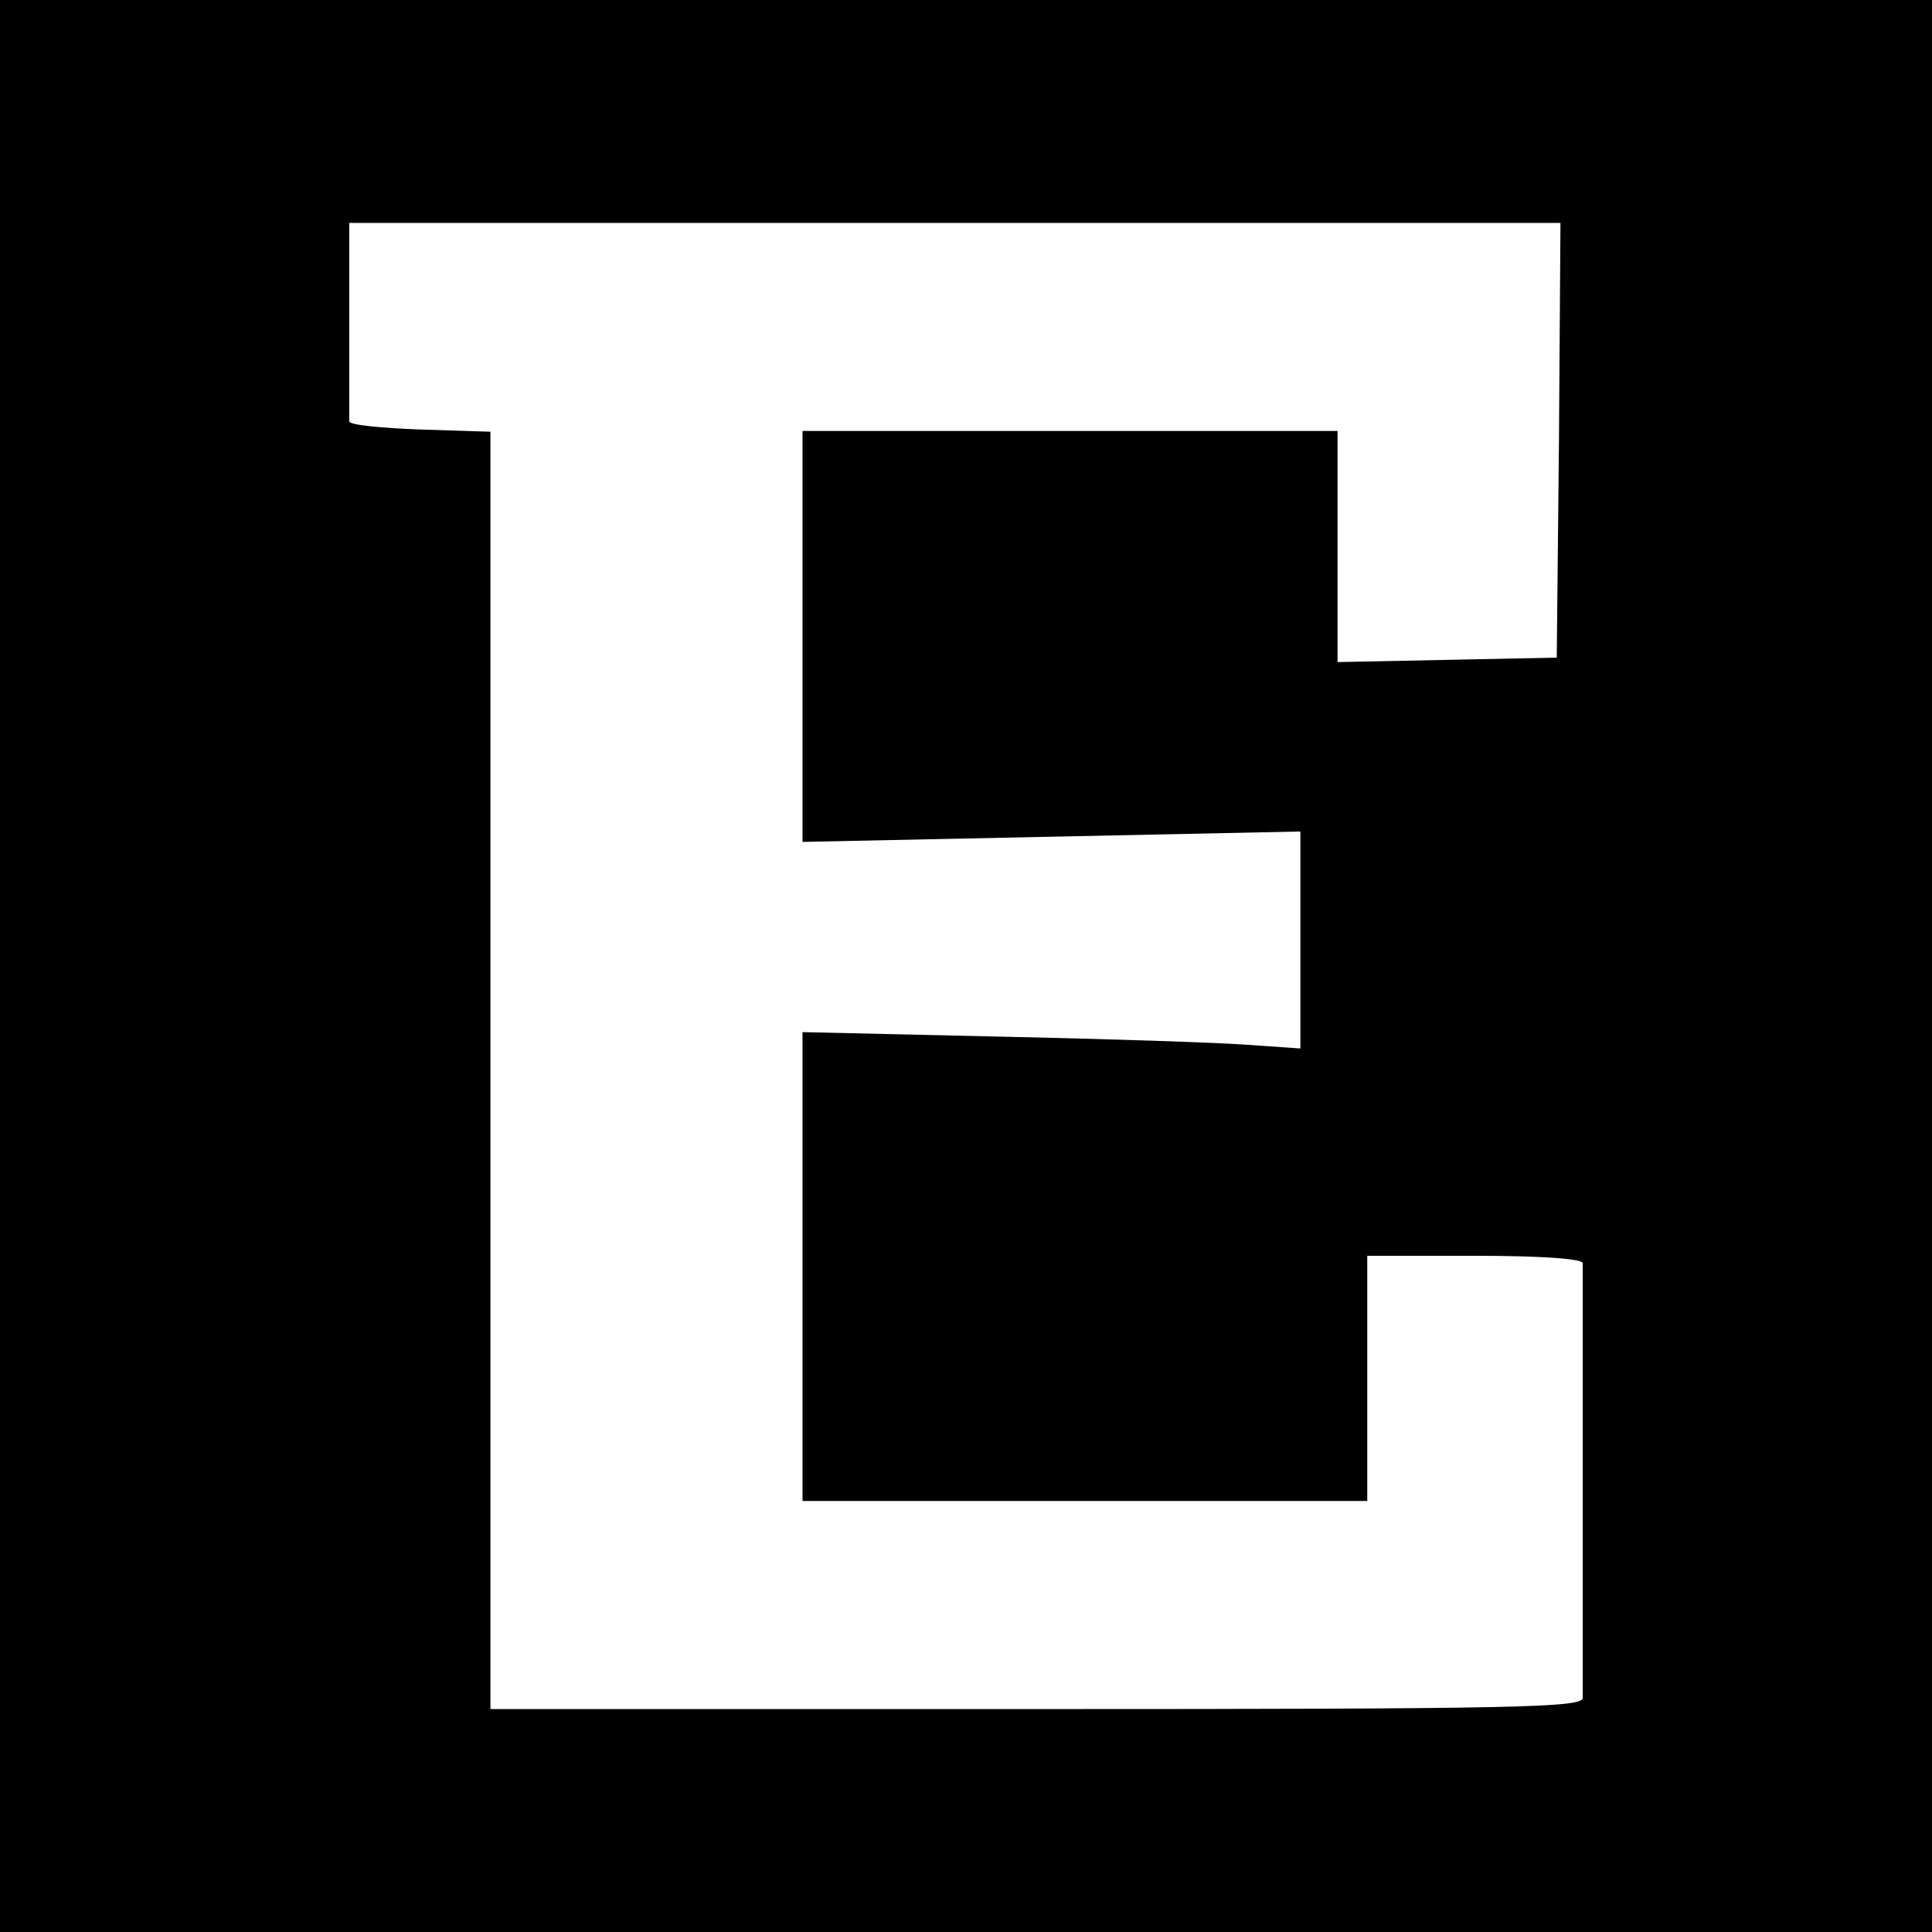
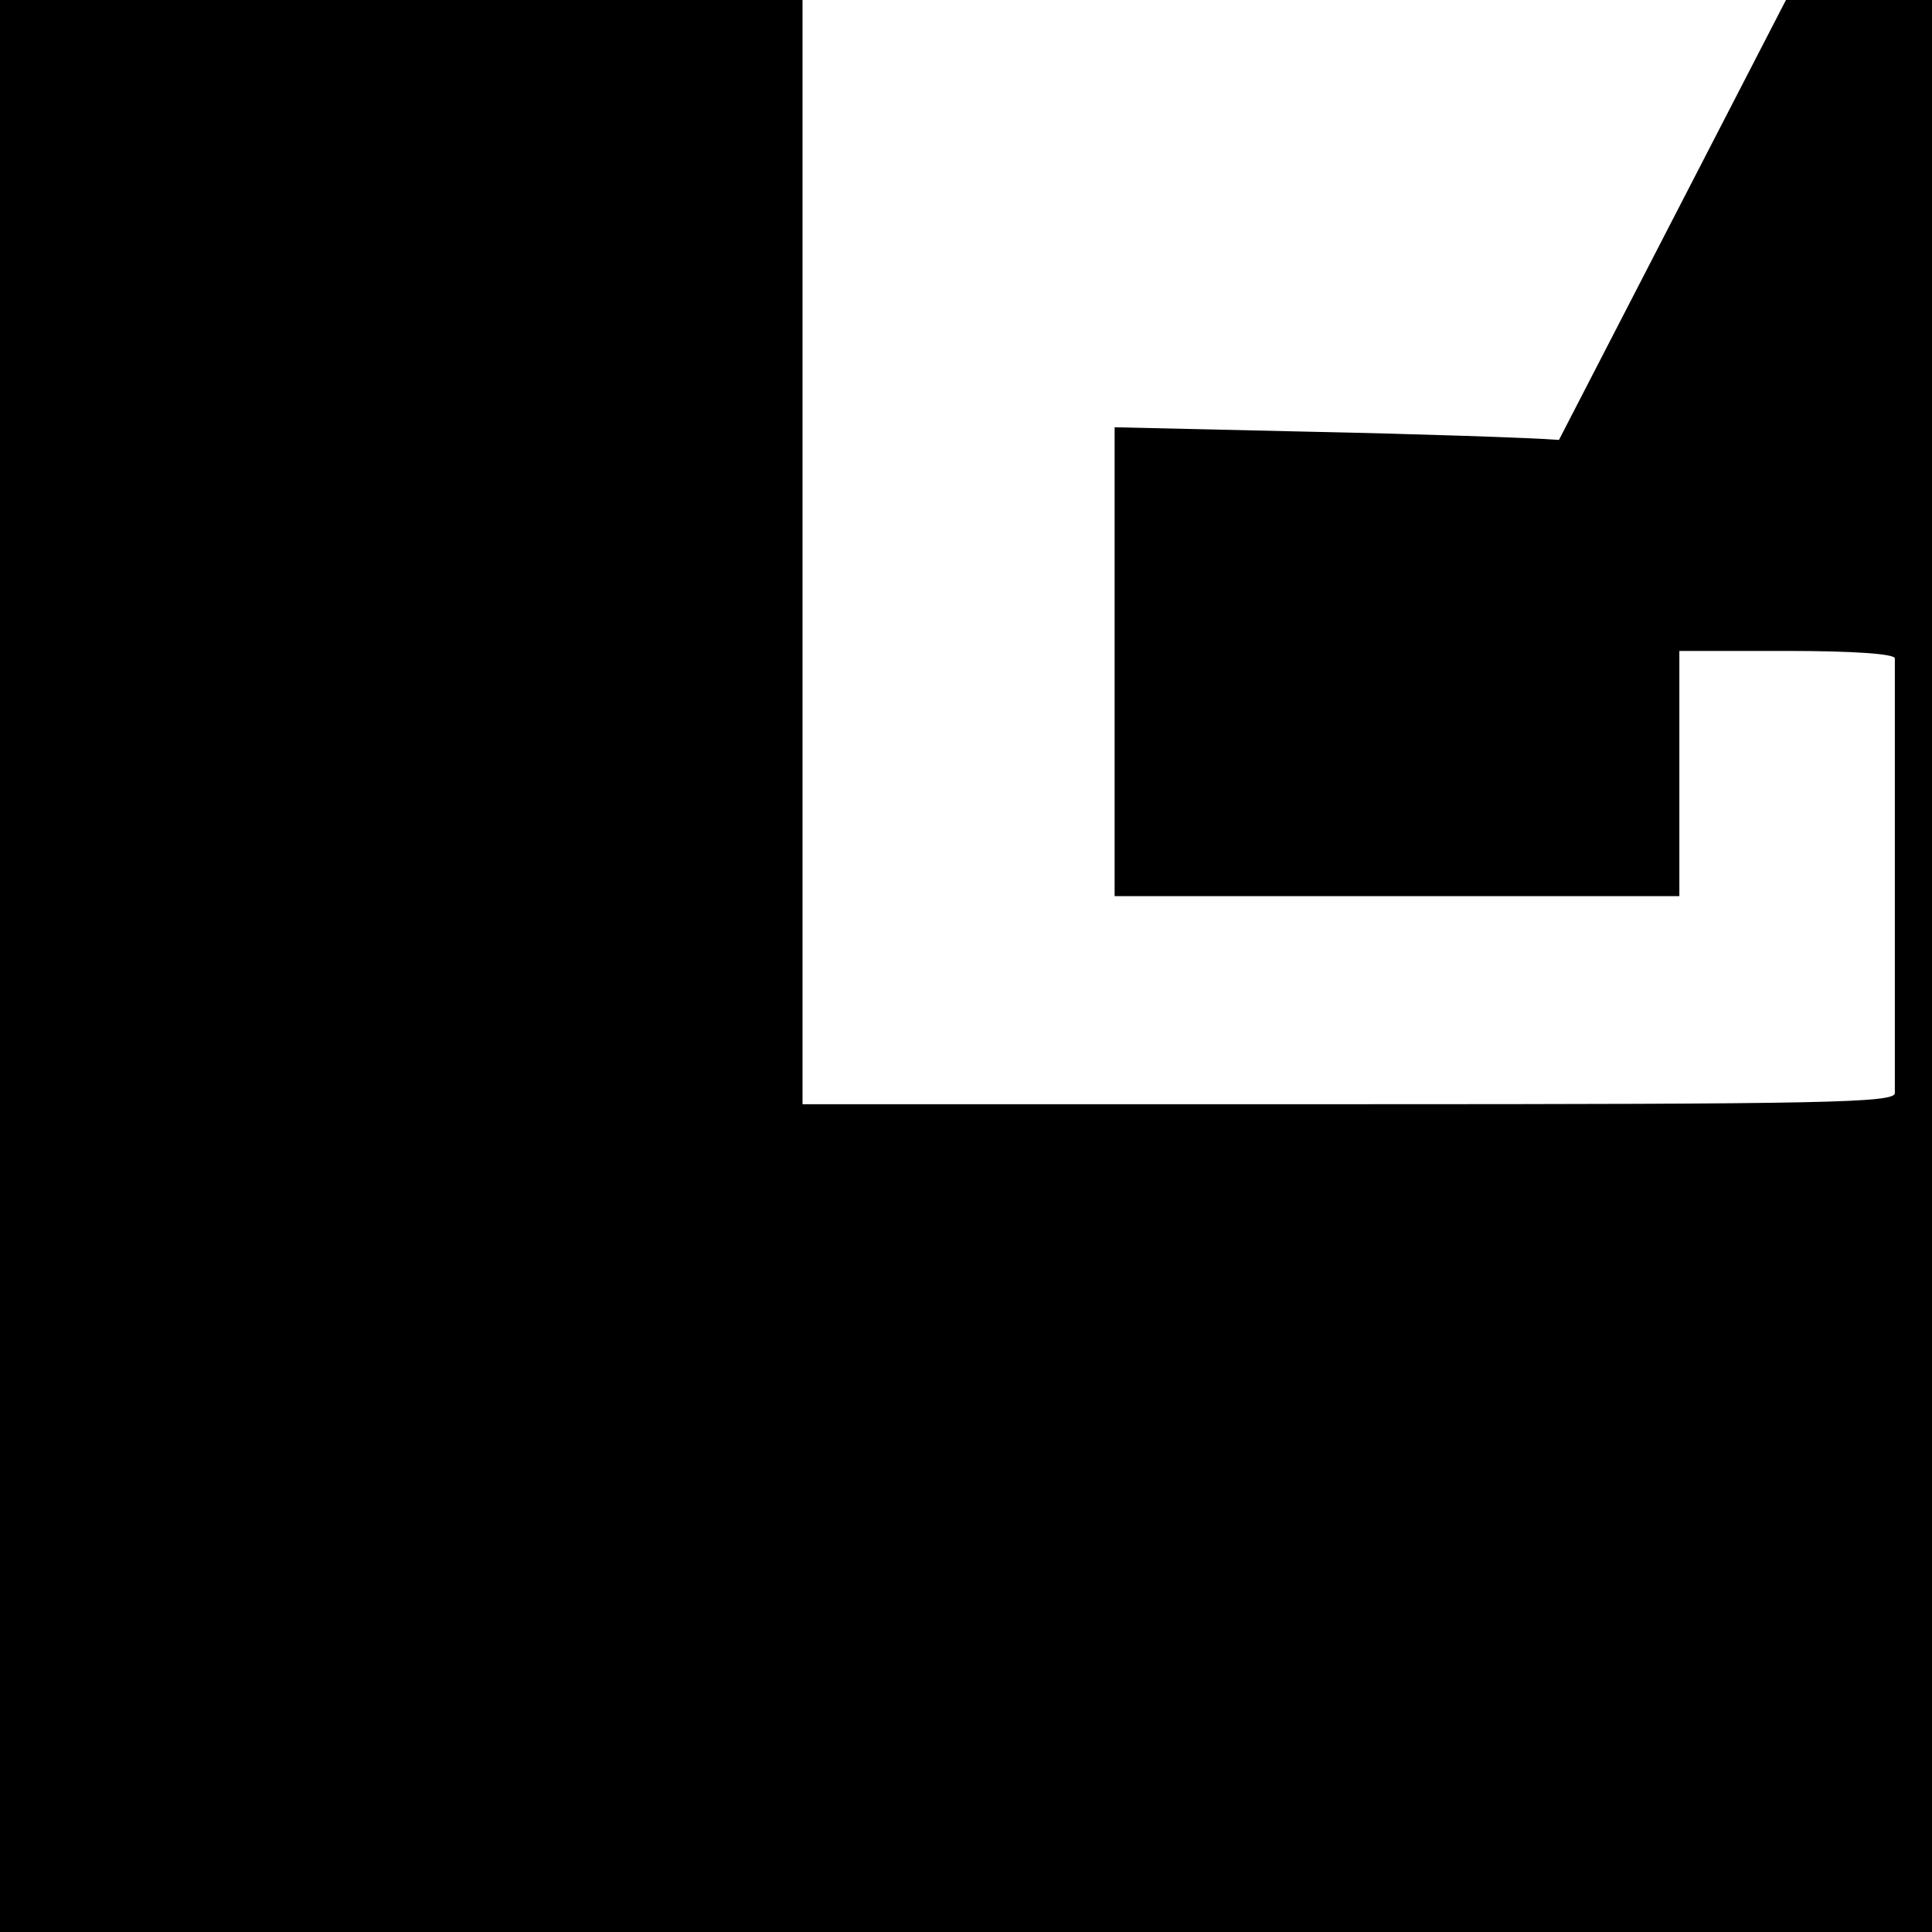
<svg xmlns="http://www.w3.org/2000/svg" version="1.0" width="260pt" height="260pt" viewBox="0 0 260 260" preserveAspectRatio="xMidYMid meet">
  <g transform="translate(0,260) scale(0.1,-0.1)" fill="#000000" stroke="none">
-     <path d="M0 1300 l0 -1300 1300 0 1300 0 0 1300 0 1300 -1300 0 -1300 0 0 -1300z m2098 708 l-3 -293 -147 -3 -148 -3 0 156 0 155 -360 0 -360 0 0 -277 0 -276 335 7 335 7 0 -146 0 -146 -72 5 c-40 3 -191 8 -335 11 l-263 6 0 -315 0 -316 380 0 380 0 0 165 0 165 145 0 c90 0 145 -4 145 -10 0 -5 0 -136 0 -290 0 -154 0 -287 0 -295 0 -13 -88 -15 -735 -15 l-735 0 0 860 0 859 -95 3 c-52 2 -95 6 -95 11 0 4 0 66 0 137 l0 130 815 0 815 0 -2 -292z" />
+     <path d="M0 1300 l0 -1300 1300 0 1300 0 0 1300 0 1300 -1300 0 -1300 0 0 -1300z m2098 708 c-40 3 -191 8 -335 11 l-263 6 0 -315 0 -316 380 0 380 0 0 165 0 165 145 0 c90 0 145 -4 145 -10 0 -5 0 -136 0 -290 0 -154 0 -287 0 -295 0 -13 -88 -15 -735 -15 l-735 0 0 860 0 859 -95 3 c-52 2 -95 6 -95 11 0 4 0 66 0 137 l0 130 815 0 815 0 -2 -292z" />
  </g>
</svg>